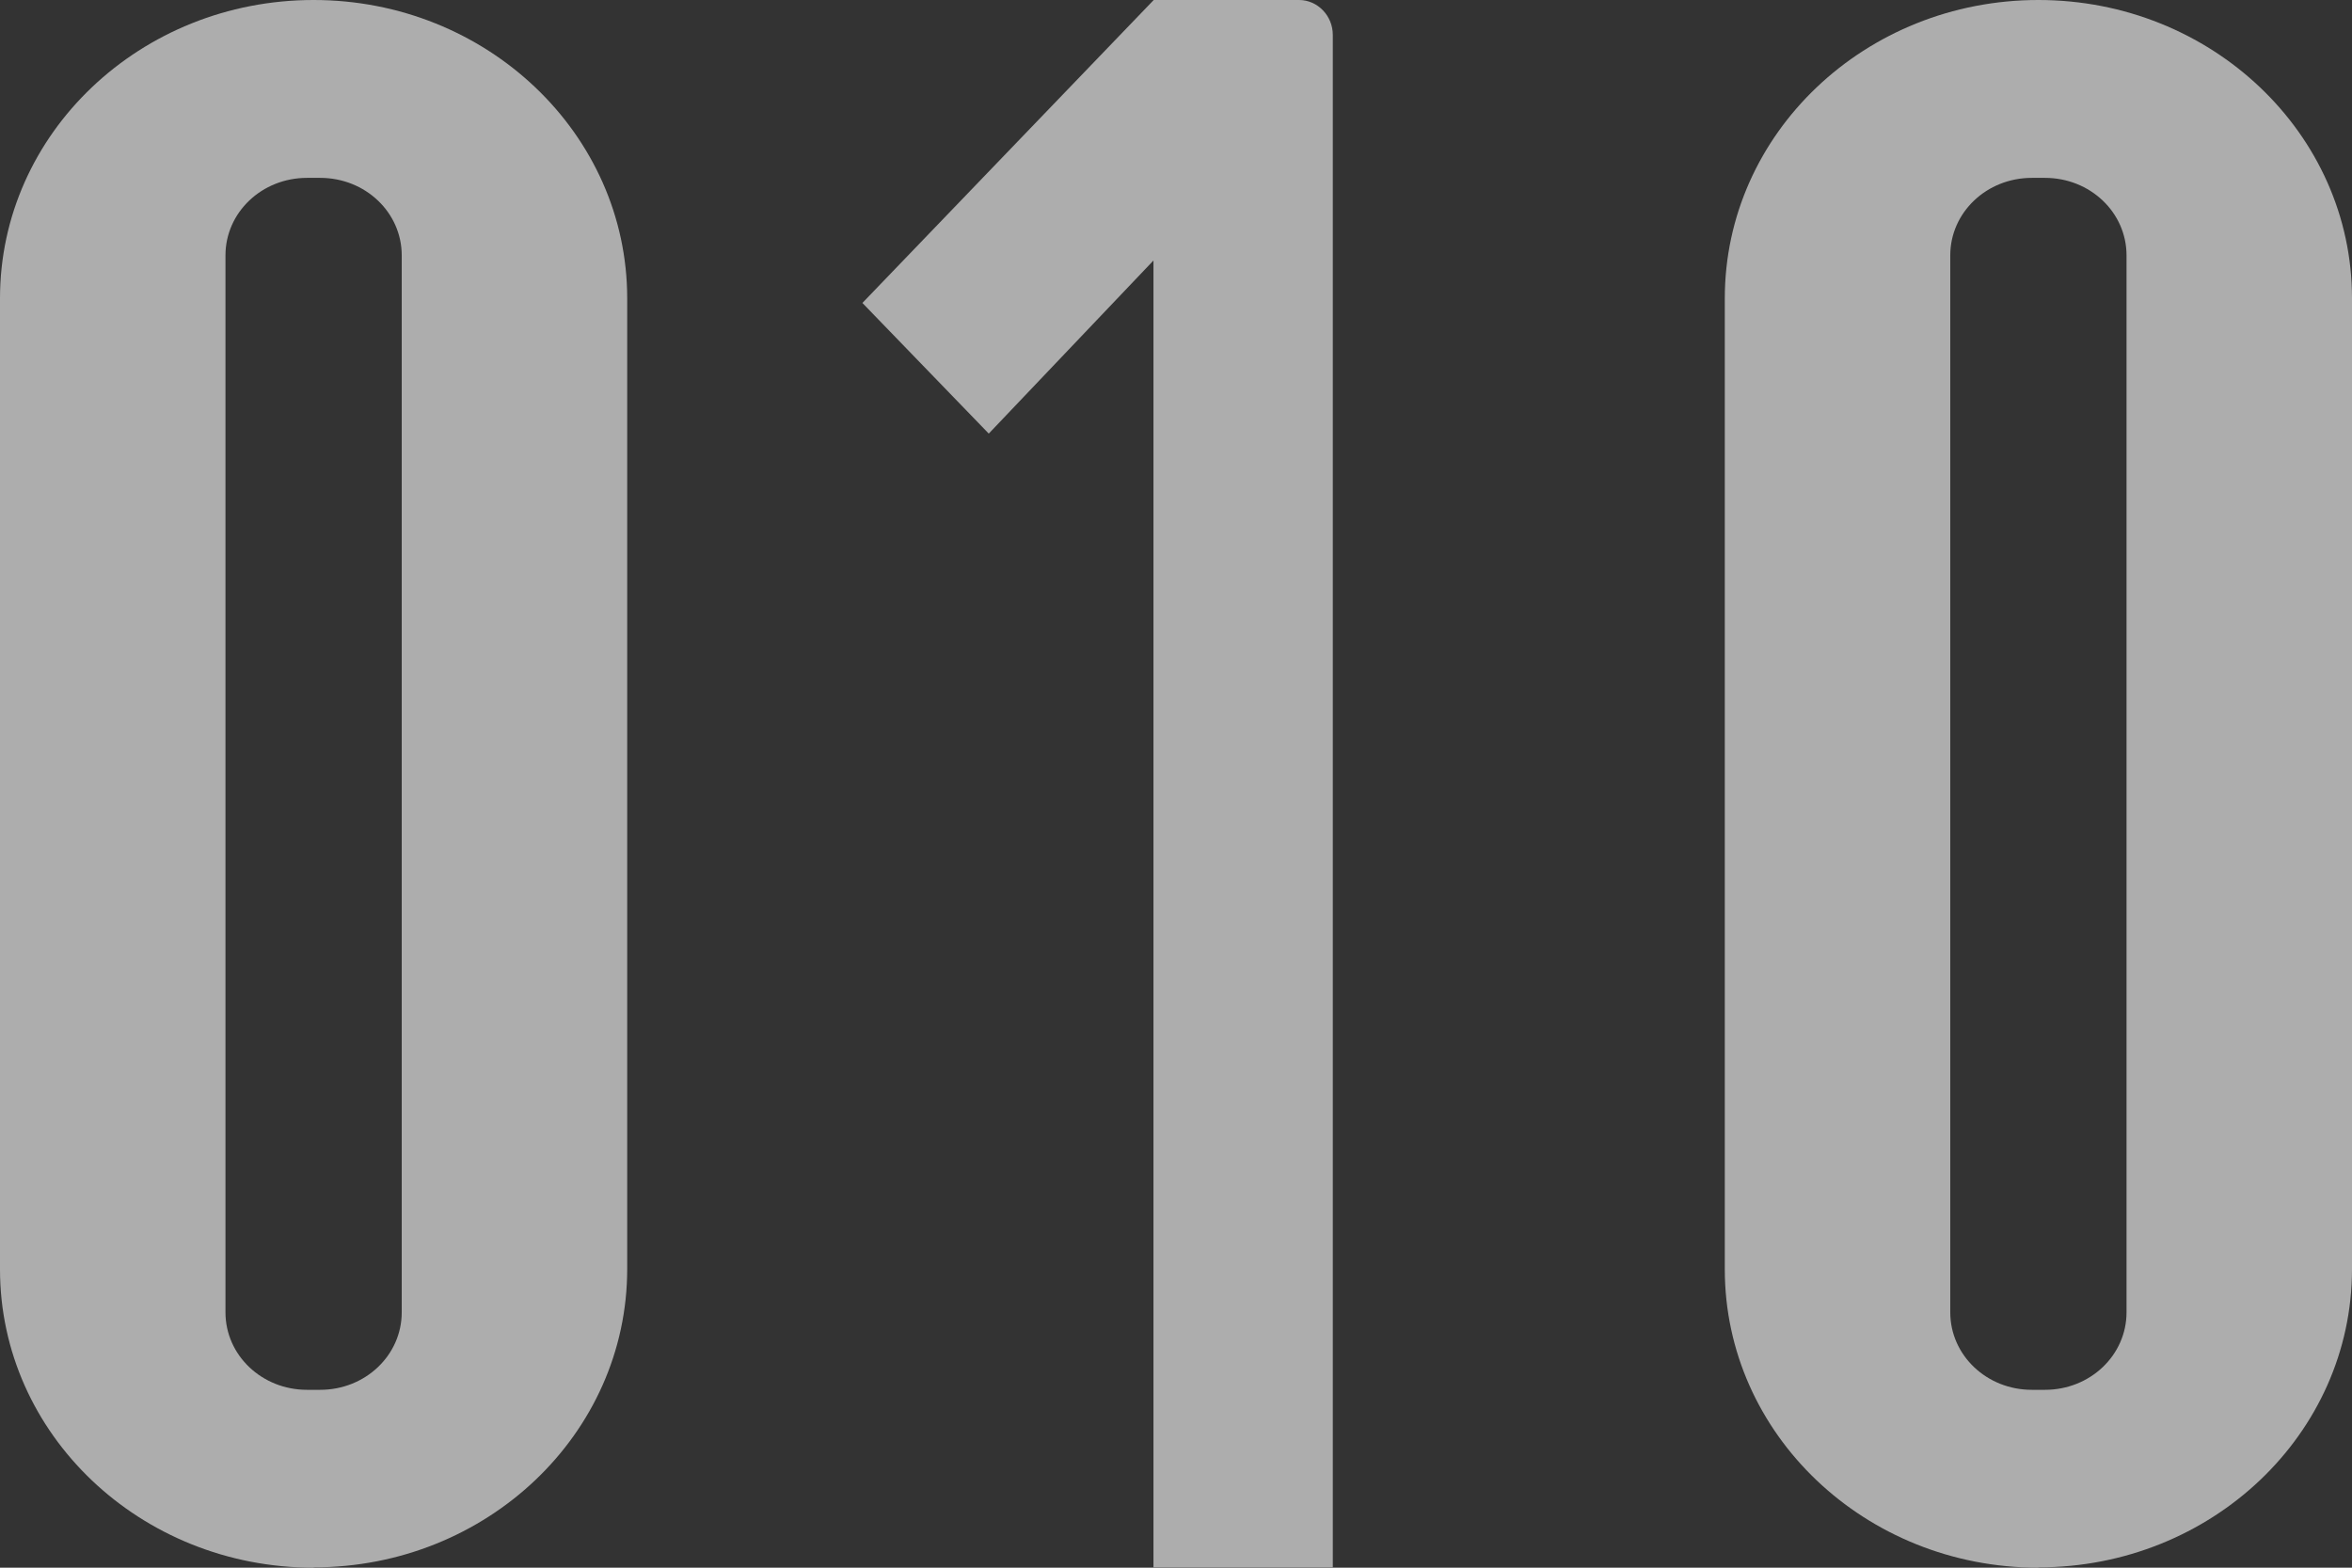
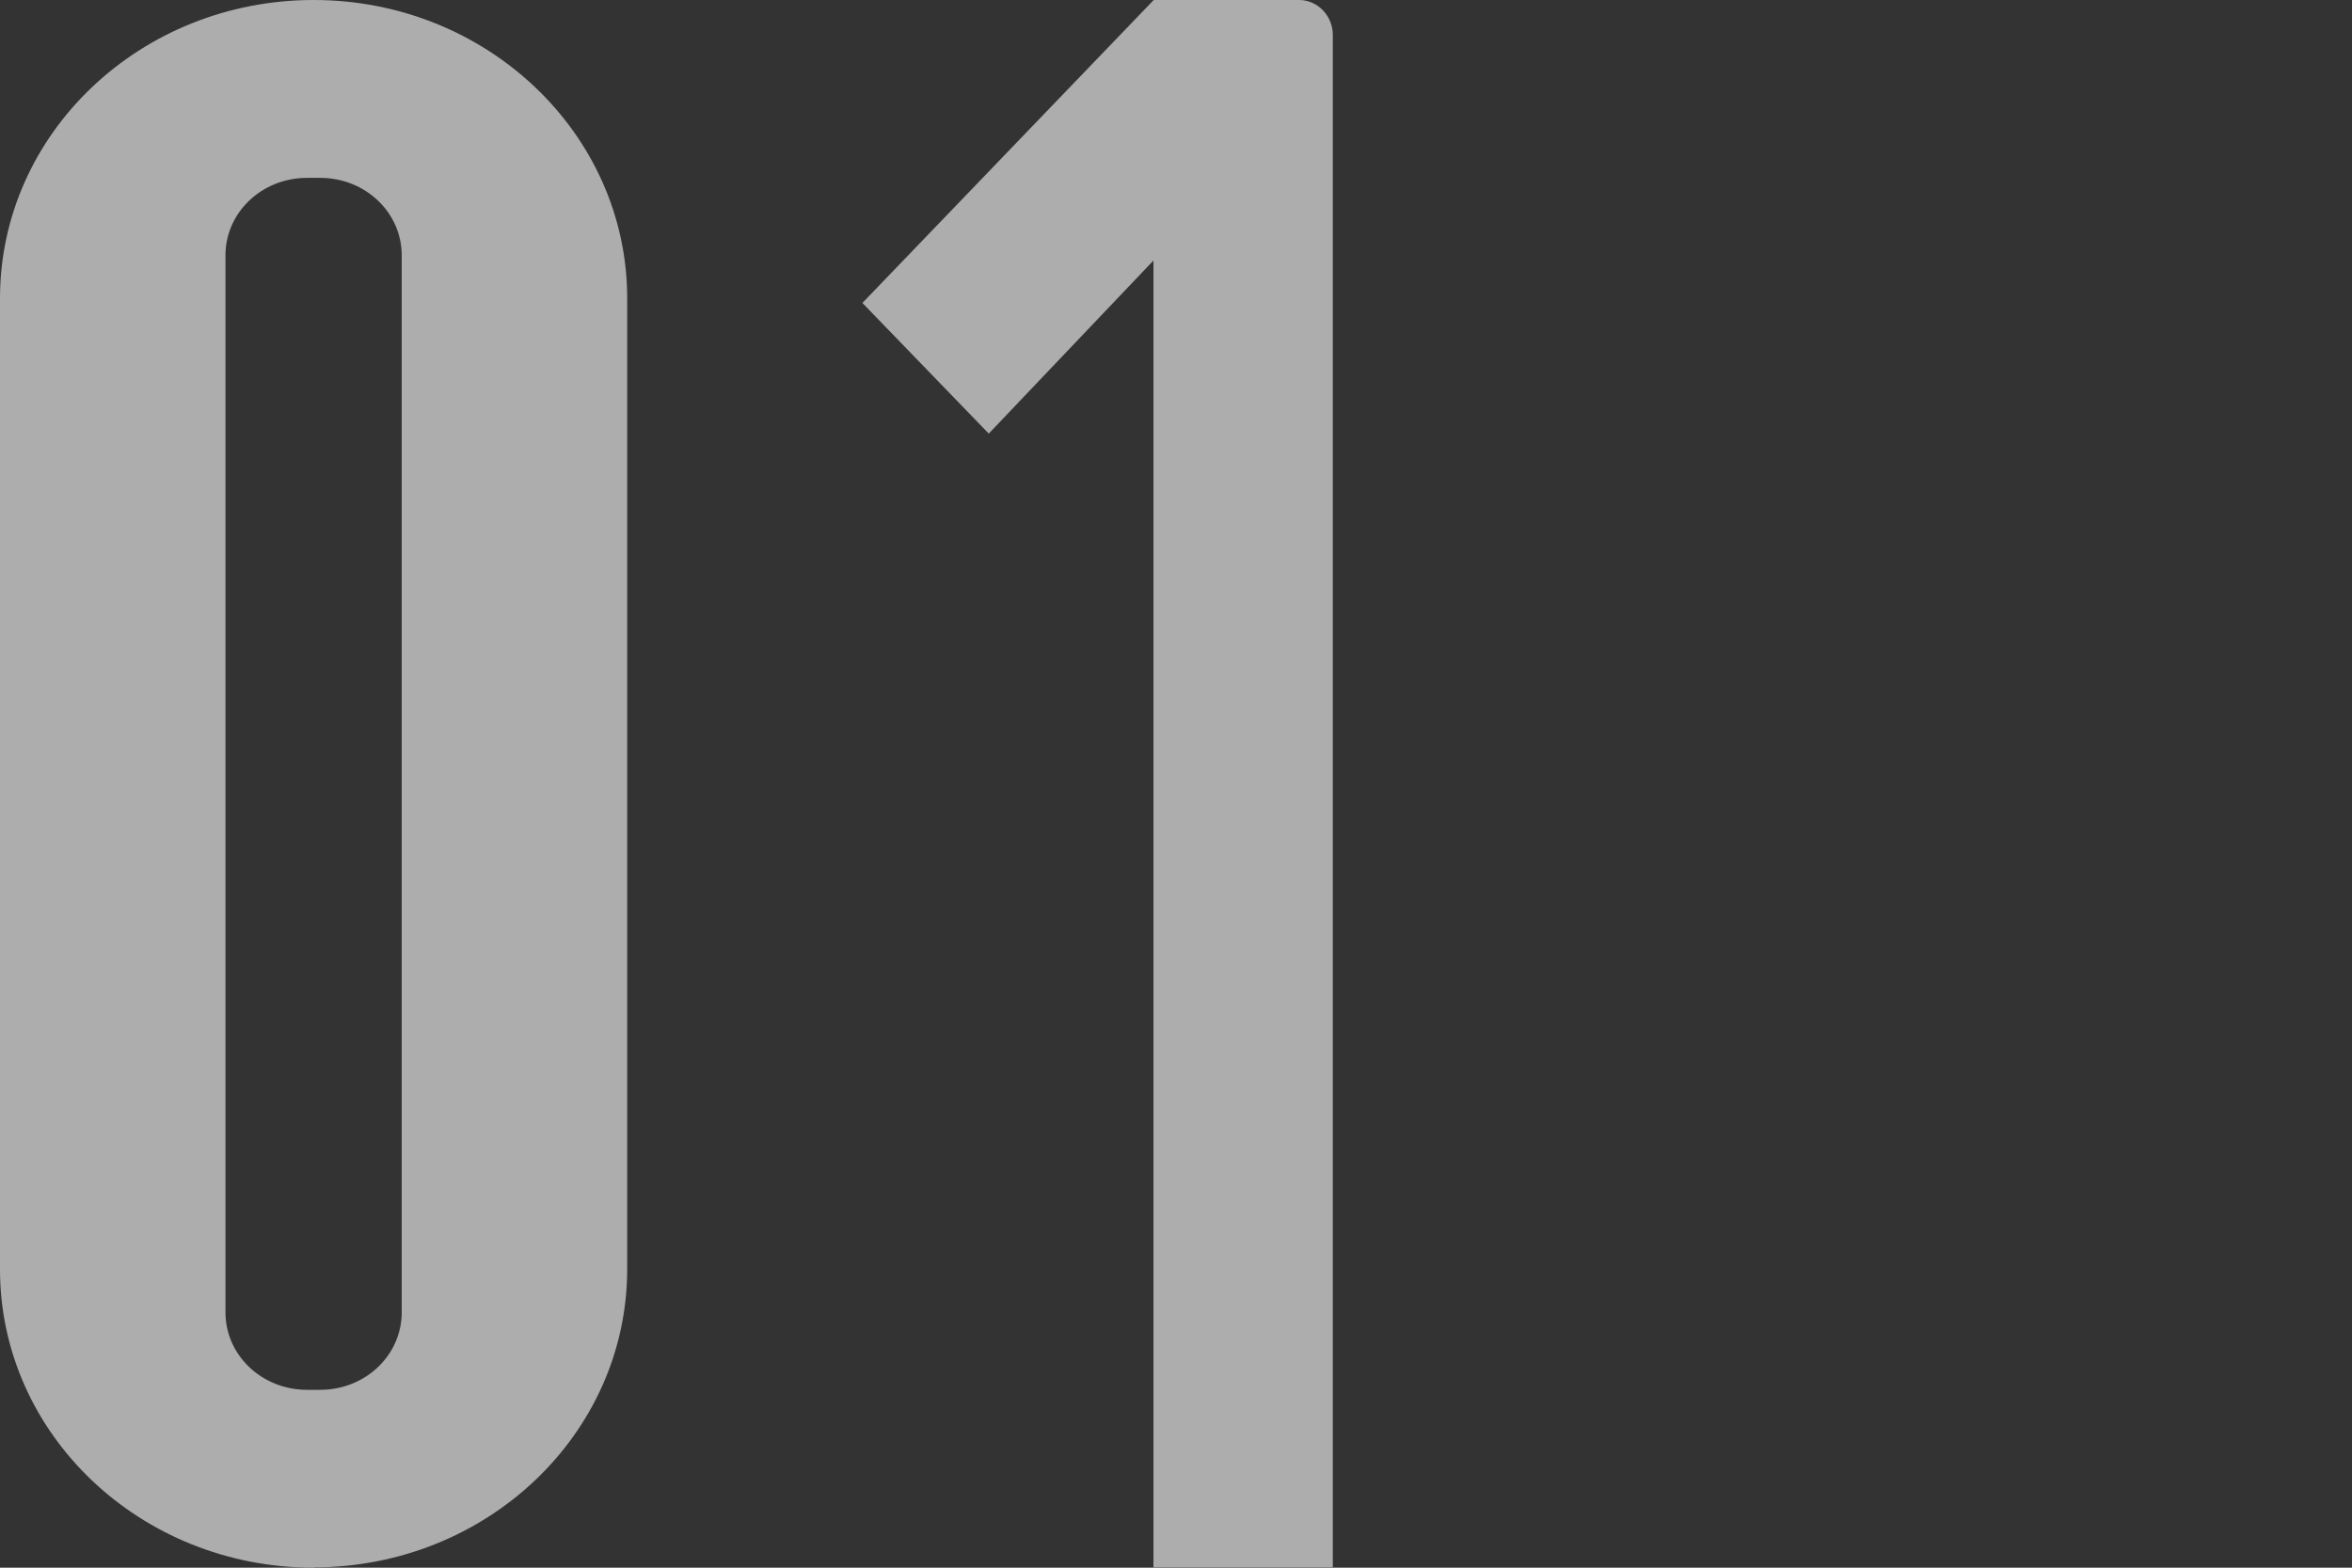
<svg xmlns="http://www.w3.org/2000/svg" width="36" height="24" viewBox="0 0 36 24" fill="none">
  <rect x="0" y="0" width="36" height="24" fill="#333333" stroke="none" />
  <g opacity="0.6">
    <path d="M17.655 24V3.988L15.134 6.638L13.2 4.638L17.659 0H19.884C20.167 0 20.4 0.241 20.4 0.534V23.995H17.659L17.655 24Z" fill="white" />
    <path d="M4.8 24C2.146 24 0 21.954 0 19.432V4.568C0 2.042 2.15 0 4.8 0C7.45 0 9.6 2.046 9.6 4.568V19.427C9.6 21.954 7.45 23.995 4.8 23.995M6.149 20.085V3.91C6.149 3.252 5.592 2.723 4.901 2.723H4.699C4.008 2.723 3.451 3.252 3.451 3.91V20.09C3.451 20.748 4.008 21.277 4.699 21.277H4.901C5.592 21.277 6.149 20.748 6.149 20.09" fill="white" />
-     <path d="M31.2 24C28.546 24 26.4 21.954 26.4 19.432V4.568C26.4 2.042 28.55 0 31.2 0C33.849 0 36 2.046 36 4.568V19.427C36 21.954 33.849 23.995 31.2 23.995M32.549 20.085V3.91C32.549 3.252 31.992 2.723 31.301 2.723H31.099C30.408 2.723 29.851 3.252 29.851 3.91V20.09C29.851 20.748 30.408 21.277 31.099 21.277H31.301C31.992 21.277 32.549 20.748 32.549 20.09" fill="white" />
  </g>
</svg>